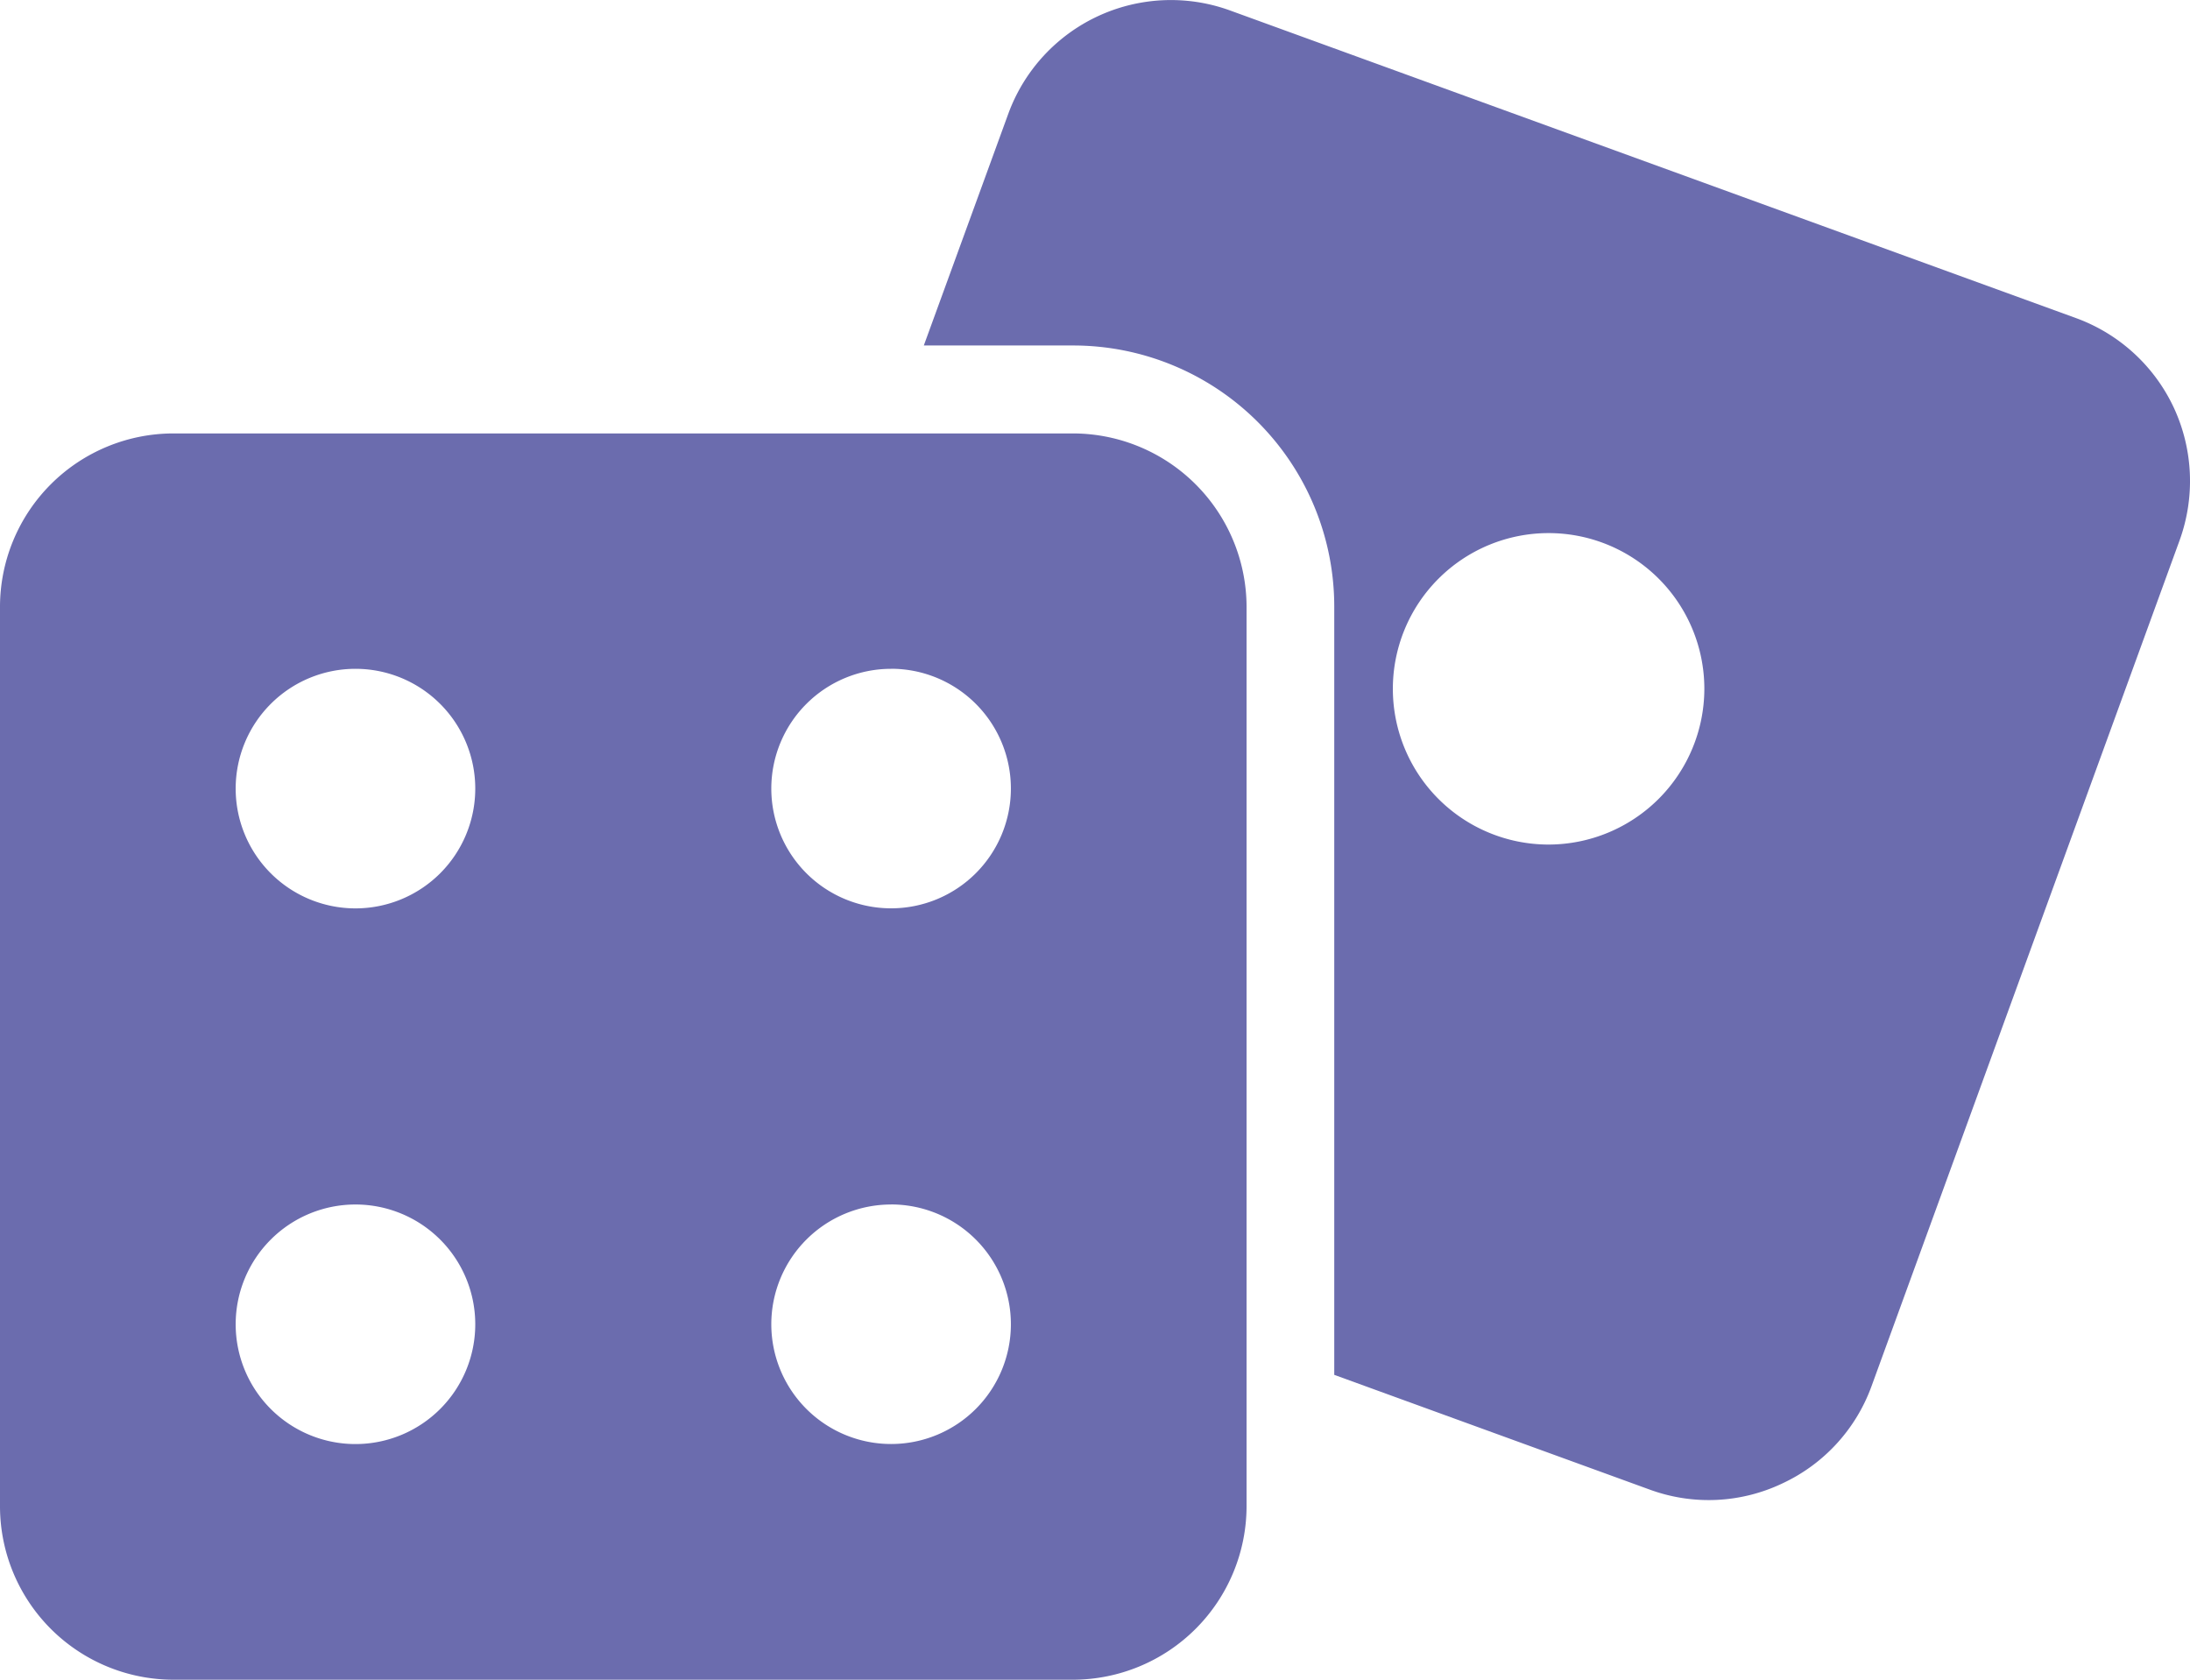
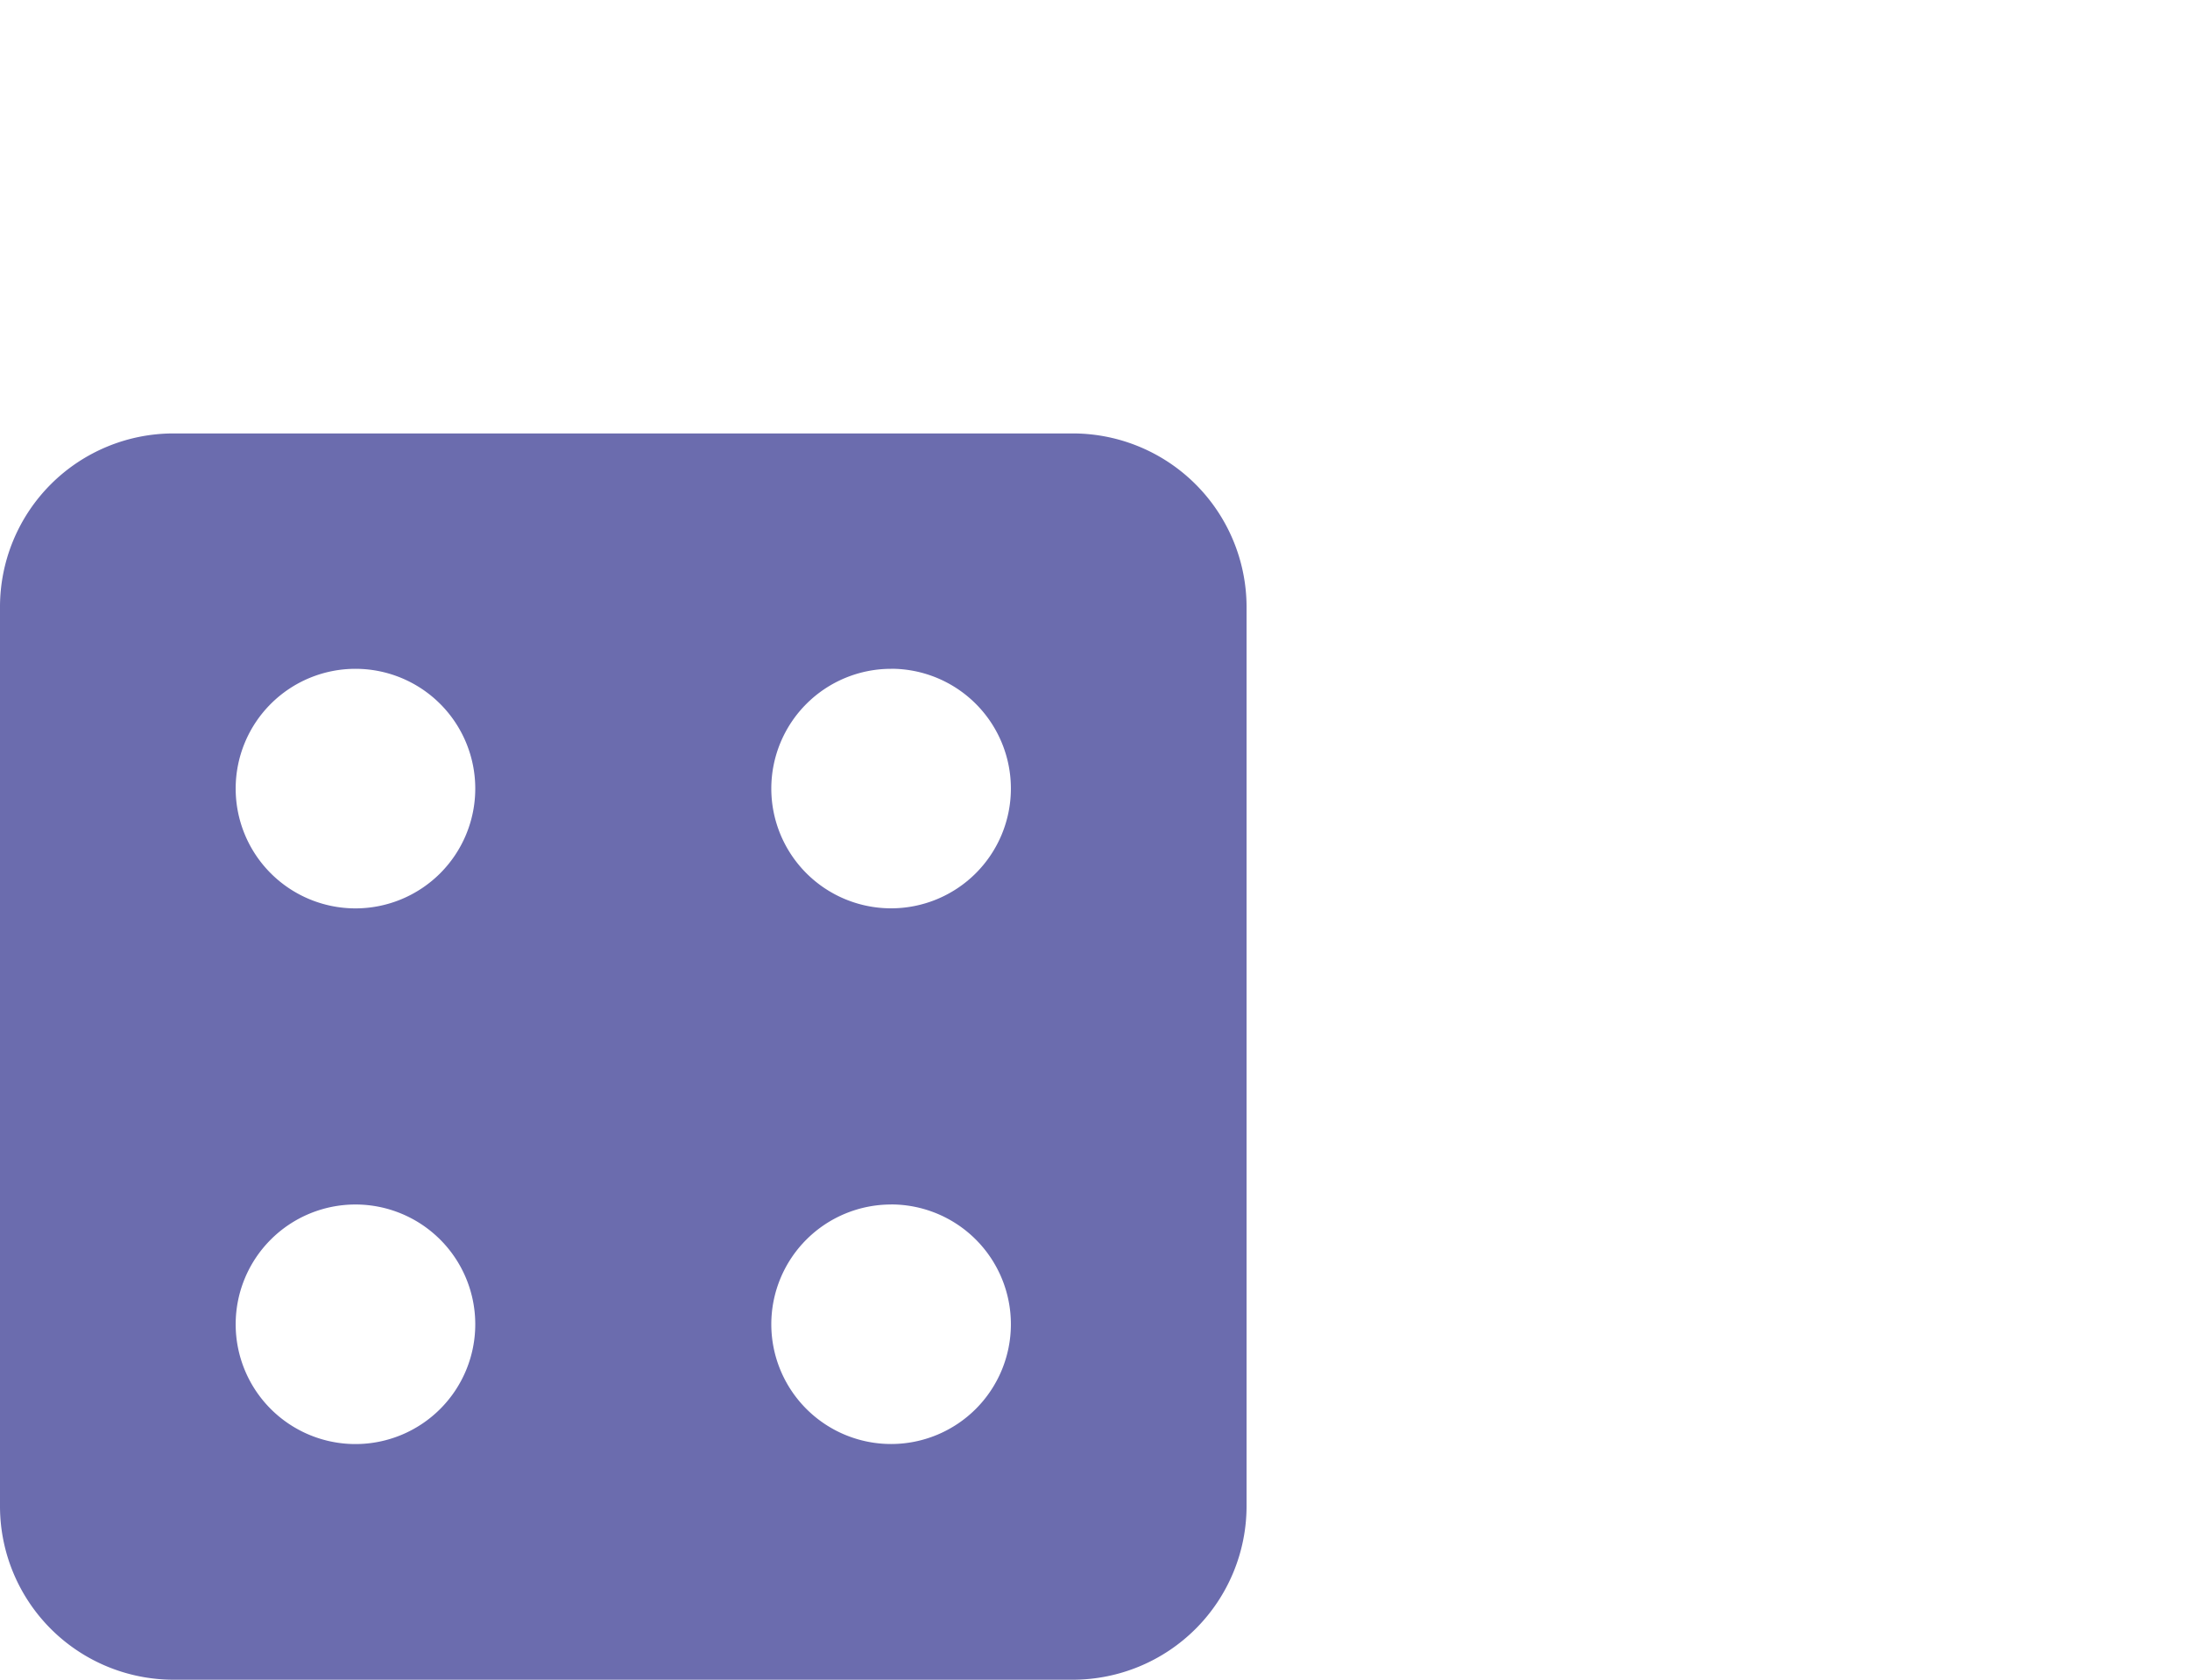
<svg xmlns="http://www.w3.org/2000/svg" width="39.836" height="30.556" viewBox="0 0 39.836 30.556">
  <g id="Group_29716" data-name="Group 29716" transform="translate(-10.334 -14.915)">
-     <path id="Path_19114" data-name="Path 19114" d="M49.664,22.334A3.156,3.156,0,0,0,47.879,20.7L32.5,15.107a3.149,3.149,0,0,0-4.039,1.88L26.925,21.2h2.717a4.75,4.75,0,0,1,4.749,4.749V39.926l5.737,2.087a3.114,3.114,0,0,0,2.414-.112,3.128,3.128,0,0,0,1.625-1.777l5.6-15.377A3.17,3.17,0,0,0,49.664,22.334ZM38.286,30.279a2.833,2.833,0,1,1,2.837-2.837A2.838,2.838,0,0,1,38.286,30.279Z" transform="translate(0.213)" fill="#6b6cae" />
    <path id="Path_19115" data-name="Path 19115" d="M10.334,25.851V42.217a3.157,3.157,0,0,0,3.155,3.155H29.854a3.162,3.162,0,0,0,3.155-3.155V25.851A3.162,3.162,0,0,0,29.854,22.7H13.489A3.157,3.157,0,0,0,10.334,25.851Zm16.209,1.13a2.179,2.179,0,1,1-2.179,2.179A2.179,2.179,0,0,1,26.543,26.982Zm0,9.745a2.179,2.179,0,1,1-2.179,2.179A2.179,2.179,0,0,1,26.543,36.727ZM16.8,26.982a2.179,2.179,0,1,1-2.179,2.179A2.179,2.179,0,0,1,16.8,26.982Zm0,9.745a2.179,2.179,0,1,1-2.179,2.179A2.179,2.179,0,0,1,16.8,36.727Z" transform="translate(0 0.1)" fill="#6b6cae" />
  </g>
</svg>